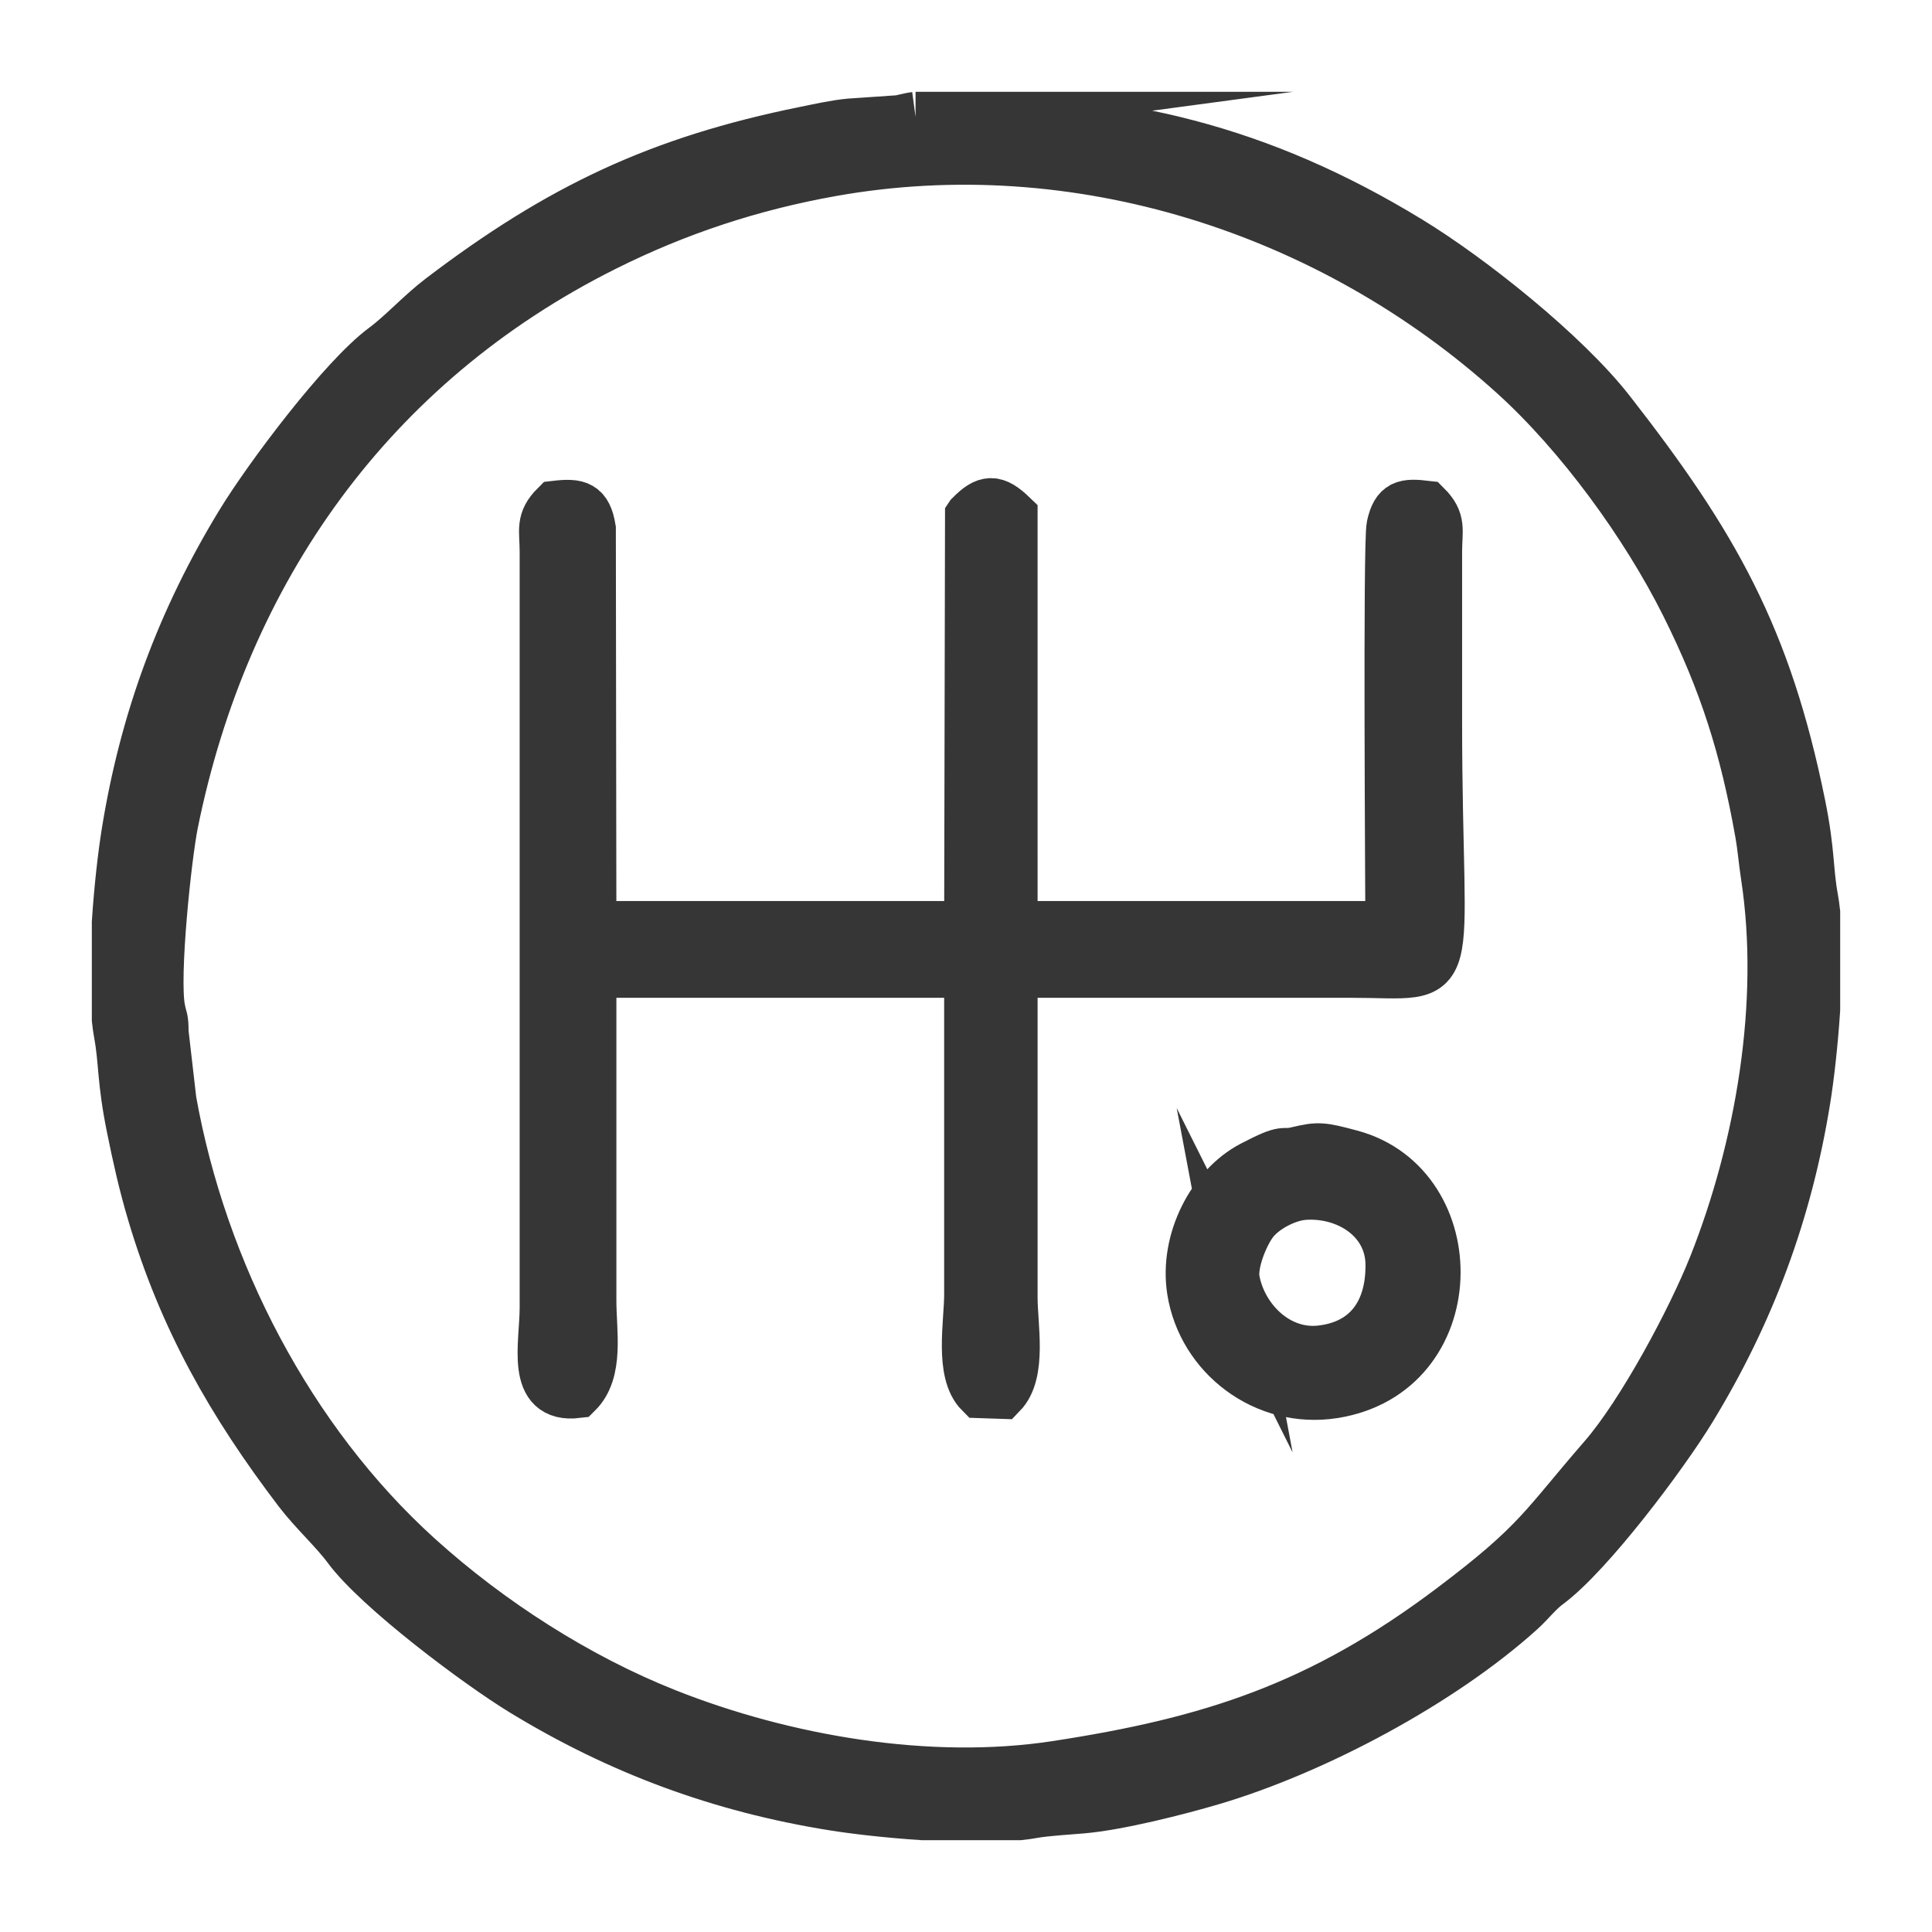
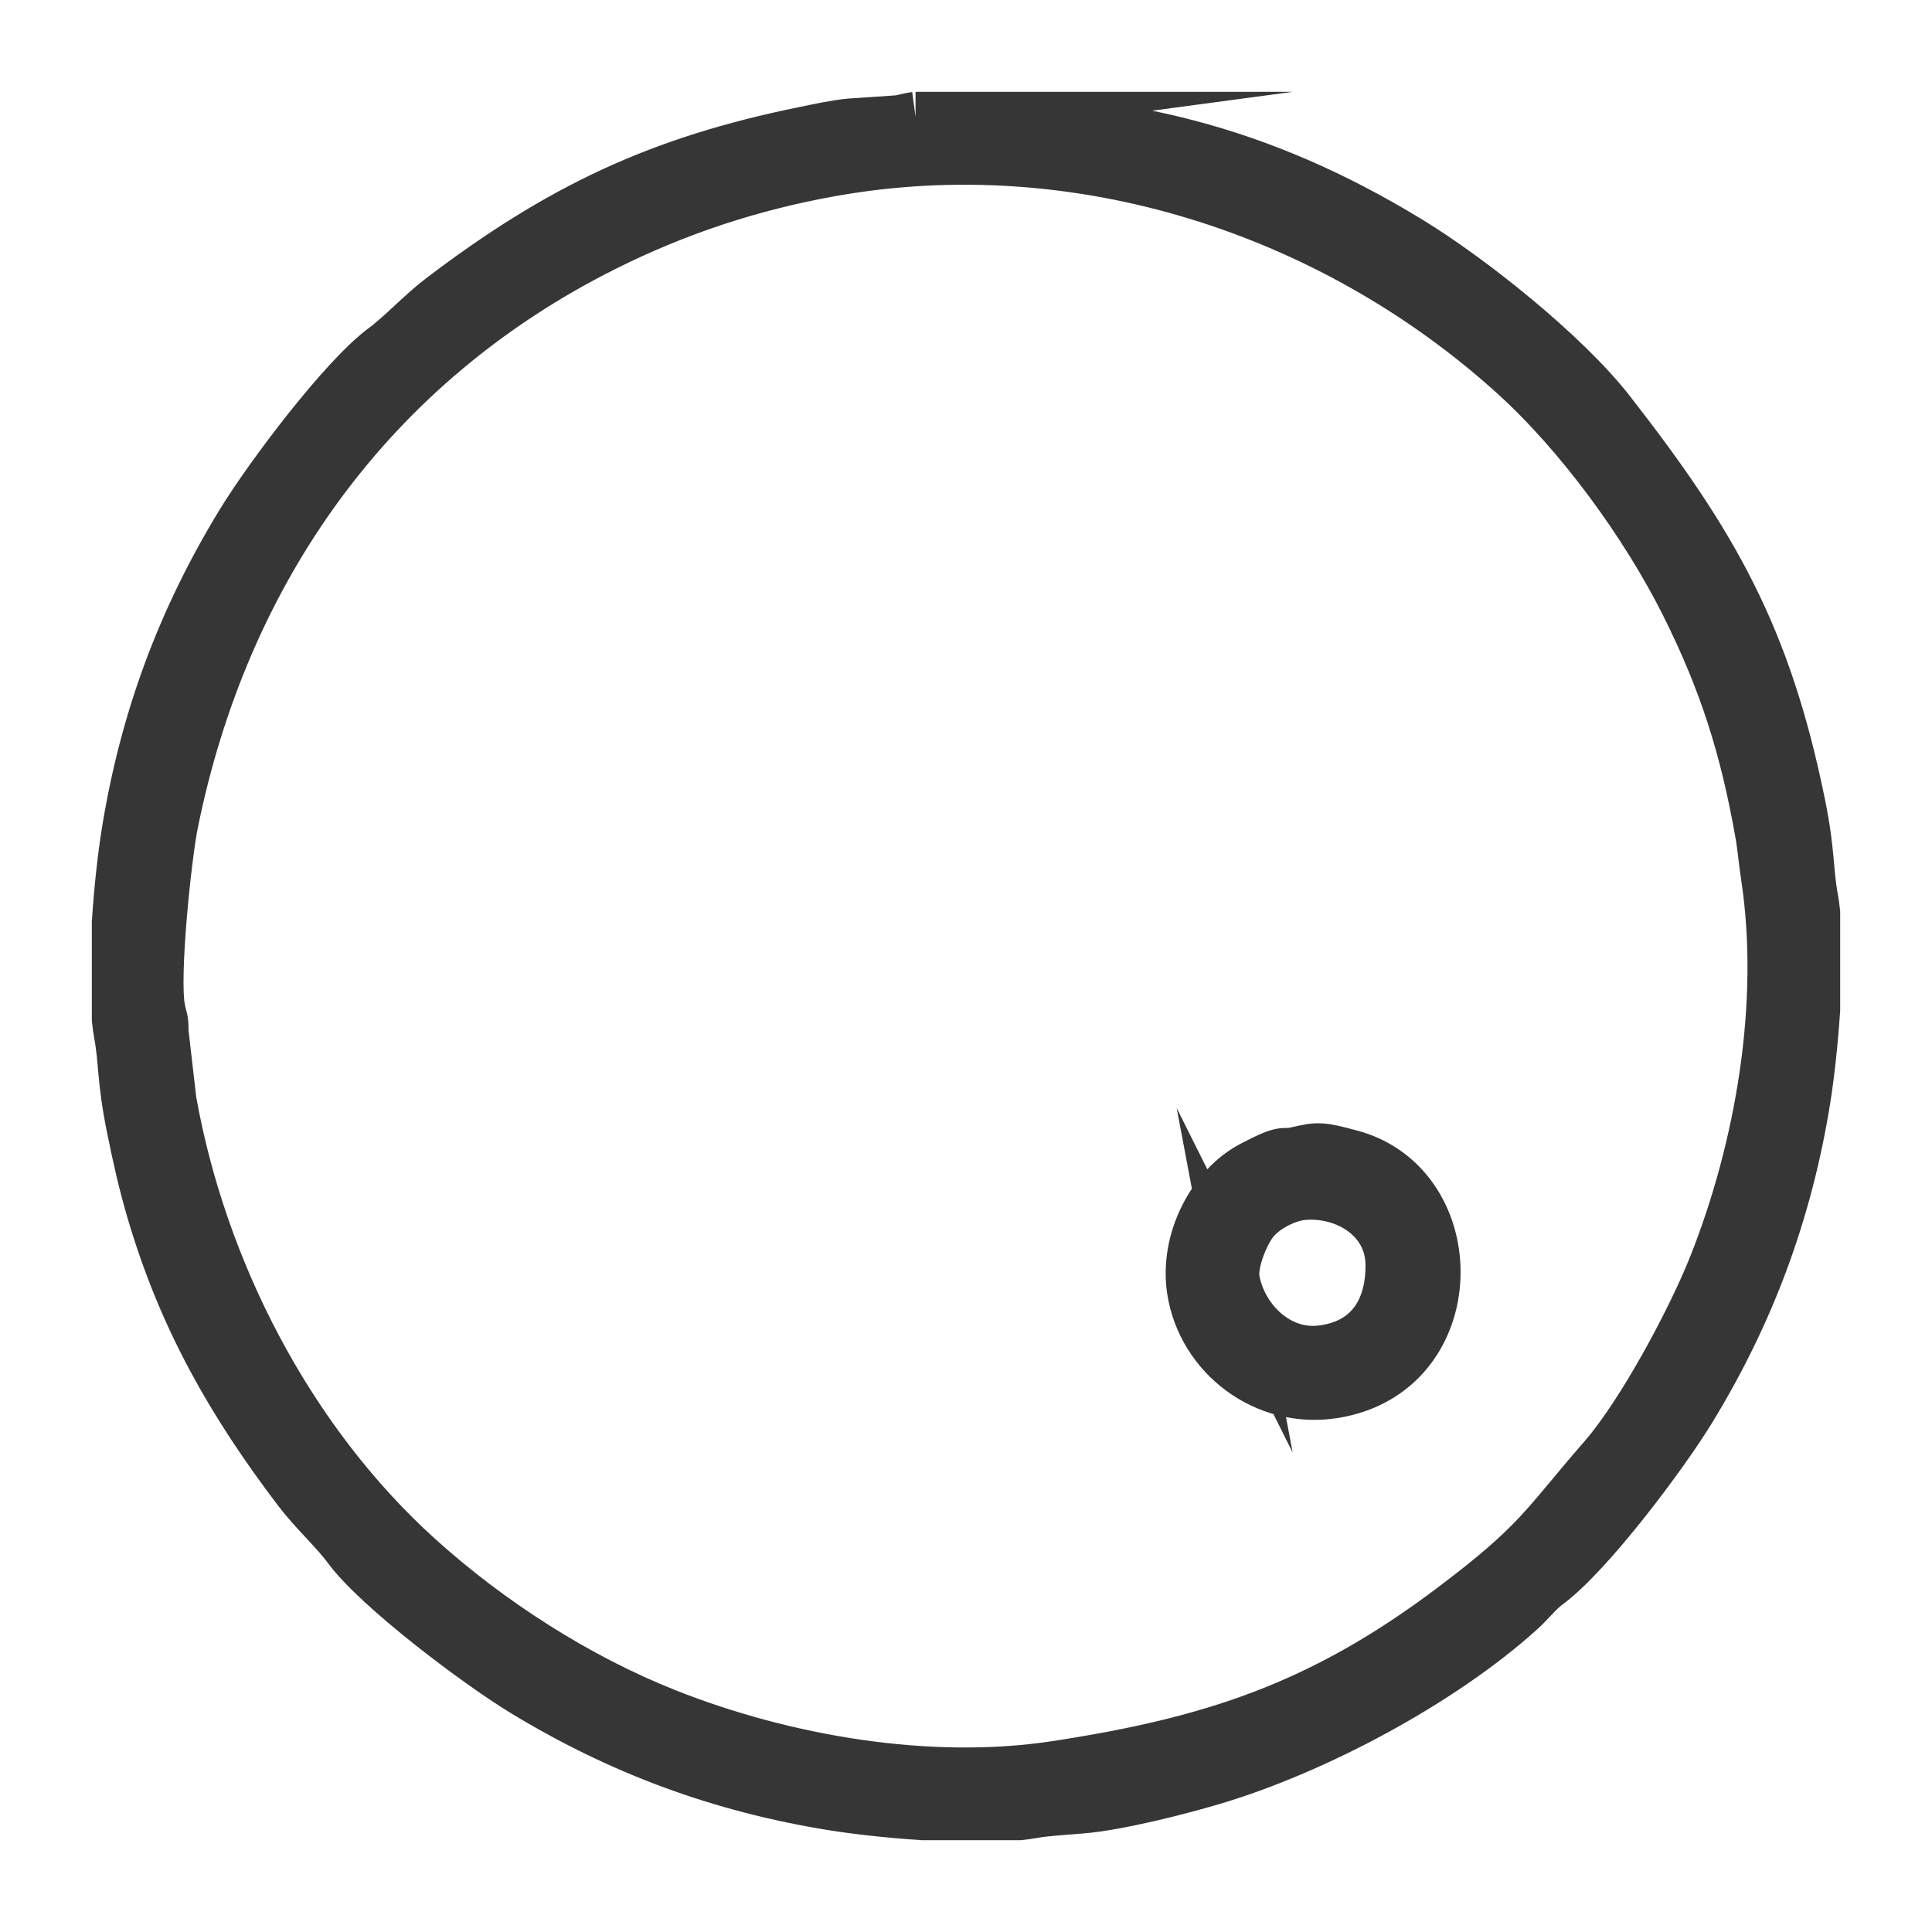
<svg xmlns="http://www.w3.org/2000/svg" width="512" height="512" viewBox="0 0 512 512" fill="none">
  <path fill-rule="evenodd" clip-rule="evenodd" d="M42.426 267.426C40.741 258.528 44.137 226.72 45.874 218.14C59.426 151.217 98.17 96.285 160.201 65.277C179.487 55.636 199.233 49.163 220.303 45.398C285.36 33.776 352.736 55.405 401.259 99.319C418.708 115.112 436.061 138.866 446.726 160.199C457.077 180.907 462.438 198.202 466.419 220.487C467.15 224.58 467.378 227.989 468.005 232.085C473.187 265.925 466.491 304.29 454.115 335.46C448.502 349.598 435.227 374.495 424.972 386.296C408.932 404.752 407.863 408.821 384.856 426.162C350.043 452.402 320.851 461.735 279.919 468.003C246.066 473.186 207.727 466.484 176.544 454.113C153.11 444.817 129.775 429.902 110.748 412.682C76.686 381.855 53.492 336.981 45.402 291.699L43.31 273.578C43.324 269.609 42.956 270.203 42.43 267.426H42.426ZM242.629 31H251.605C297.193 31 333.812 39.709 373.427 63.867C389.894 73.909 414.771 93.791 426.678 109.055C454.094 144.199 468.083 168.718 477.126 213.295C479.684 225.904 479.096 230.611 480.469 238.076C480.682 239.233 480.858 240.49 481.001 241.827V267.541C480.406 276.652 479.386 285.432 478.453 291.245C473.664 321.091 463.736 347.843 448.135 373.427C440.759 385.523 421.057 411.795 410.156 419.824C407.537 421.753 405.428 424.56 403.015 426.744C381.971 445.794 348.45 463.636 321.375 471.668C312.121 474.414 296.347 478.402 286.744 479.225C283.266 479.524 277.057 479.893 273.925 480.468C272.768 480.681 271.511 480.857 270.174 481H244.46C235.349 480.405 226.569 479.385 220.757 478.451C190.885 473.659 164.17 463.742 138.574 448.133C126.613 440.839 100.136 420.959 92.178 410.155C88.763 405.521 83.126 400.399 79.101 395.107C61.385 371.805 48.676 349.499 40.333 321.374C38.04 313.64 36.518 306.801 34.876 298.705C32.318 286.096 32.905 281.389 31.532 273.924C31.319 272.767 31.143 271.51 31 270.173V244.459C31.595 235.348 32.615 226.568 33.548 220.755C38.345 190.857 48.251 164.193 63.872 138.578C71.208 126.549 90.978 100.181 101.846 92.176C106.481 88.762 111.602 83.125 116.895 79.1C148.401 55.146 174.756 42.693 213.295 34.874C216.767 34.171 221.695 33.079 225.257 32.775L238.423 31.878C240.406 31.397 241.621 31.135 242.63 31H242.629Z" fill="#363636" stroke="#363636" stroke-width="13.333" stroke-miterlimit="22.926" />
-   <path fill-rule="evenodd" clip-rule="evenodd" d="M257.106 136.694L256.878 245.453H156.684L156.539 140.128C155.538 134.024 153.232 133.353 147.242 134.057C143.197 138.091 144.369 140.403 144.38 146.136V346.527C144.38 356.311 140.598 370.629 152.942 369.153C158.751 363.424 156.684 353.009 156.684 344.77V257.758H256.879V343.012C256.879 350.607 254.284 363.711 259.743 369.153L265.443 369.342C270.799 363.813 268.307 351.335 268.307 343.892V257.758H357.955C387.694 257.758 380.807 264.475 380.807 190.96V146.136C380.817 140.403 381.99 138.091 377.945 134.057C372.31 133.393 370.06 133.684 368.805 139.406C367.83 143.848 368.503 238.382 368.503 245.451H268.308L268.303 136.692C263.665 132.215 261.427 132.314 257.107 136.692L257.106 136.694Z" fill="#363636" stroke="#363636" stroke-width="13.333" stroke-miterlimit="22.926" />
  <path fill-rule="evenodd" clip-rule="evenodd" d="M327.193 339.27C326.379 334.944 329.381 327.467 331.92 324.009C334.717 320.201 340.873 316.953 345.629 316.623C357.031 315.834 368.409 322.988 368.535 335.067C368.669 347.911 362.25 356.572 349.977 357.924C338.65 359.17 329.178 349.833 327.192 339.269L327.193 339.27ZM343.892 305.219C339.208 306.353 341.453 303.992 331.861 309.007C321.341 314.508 313.848 328.717 315.928 341.972C318.642 359.284 335.243 372.064 353.401 369.218C388.444 363.724 388.75 314.355 357.987 306.066C350.28 303.989 349.31 303.907 343.893 305.219H343.892Z" fill="#363636" stroke="#363636" stroke-width="13.333" stroke-miterlimit="22.926" />
</svg>